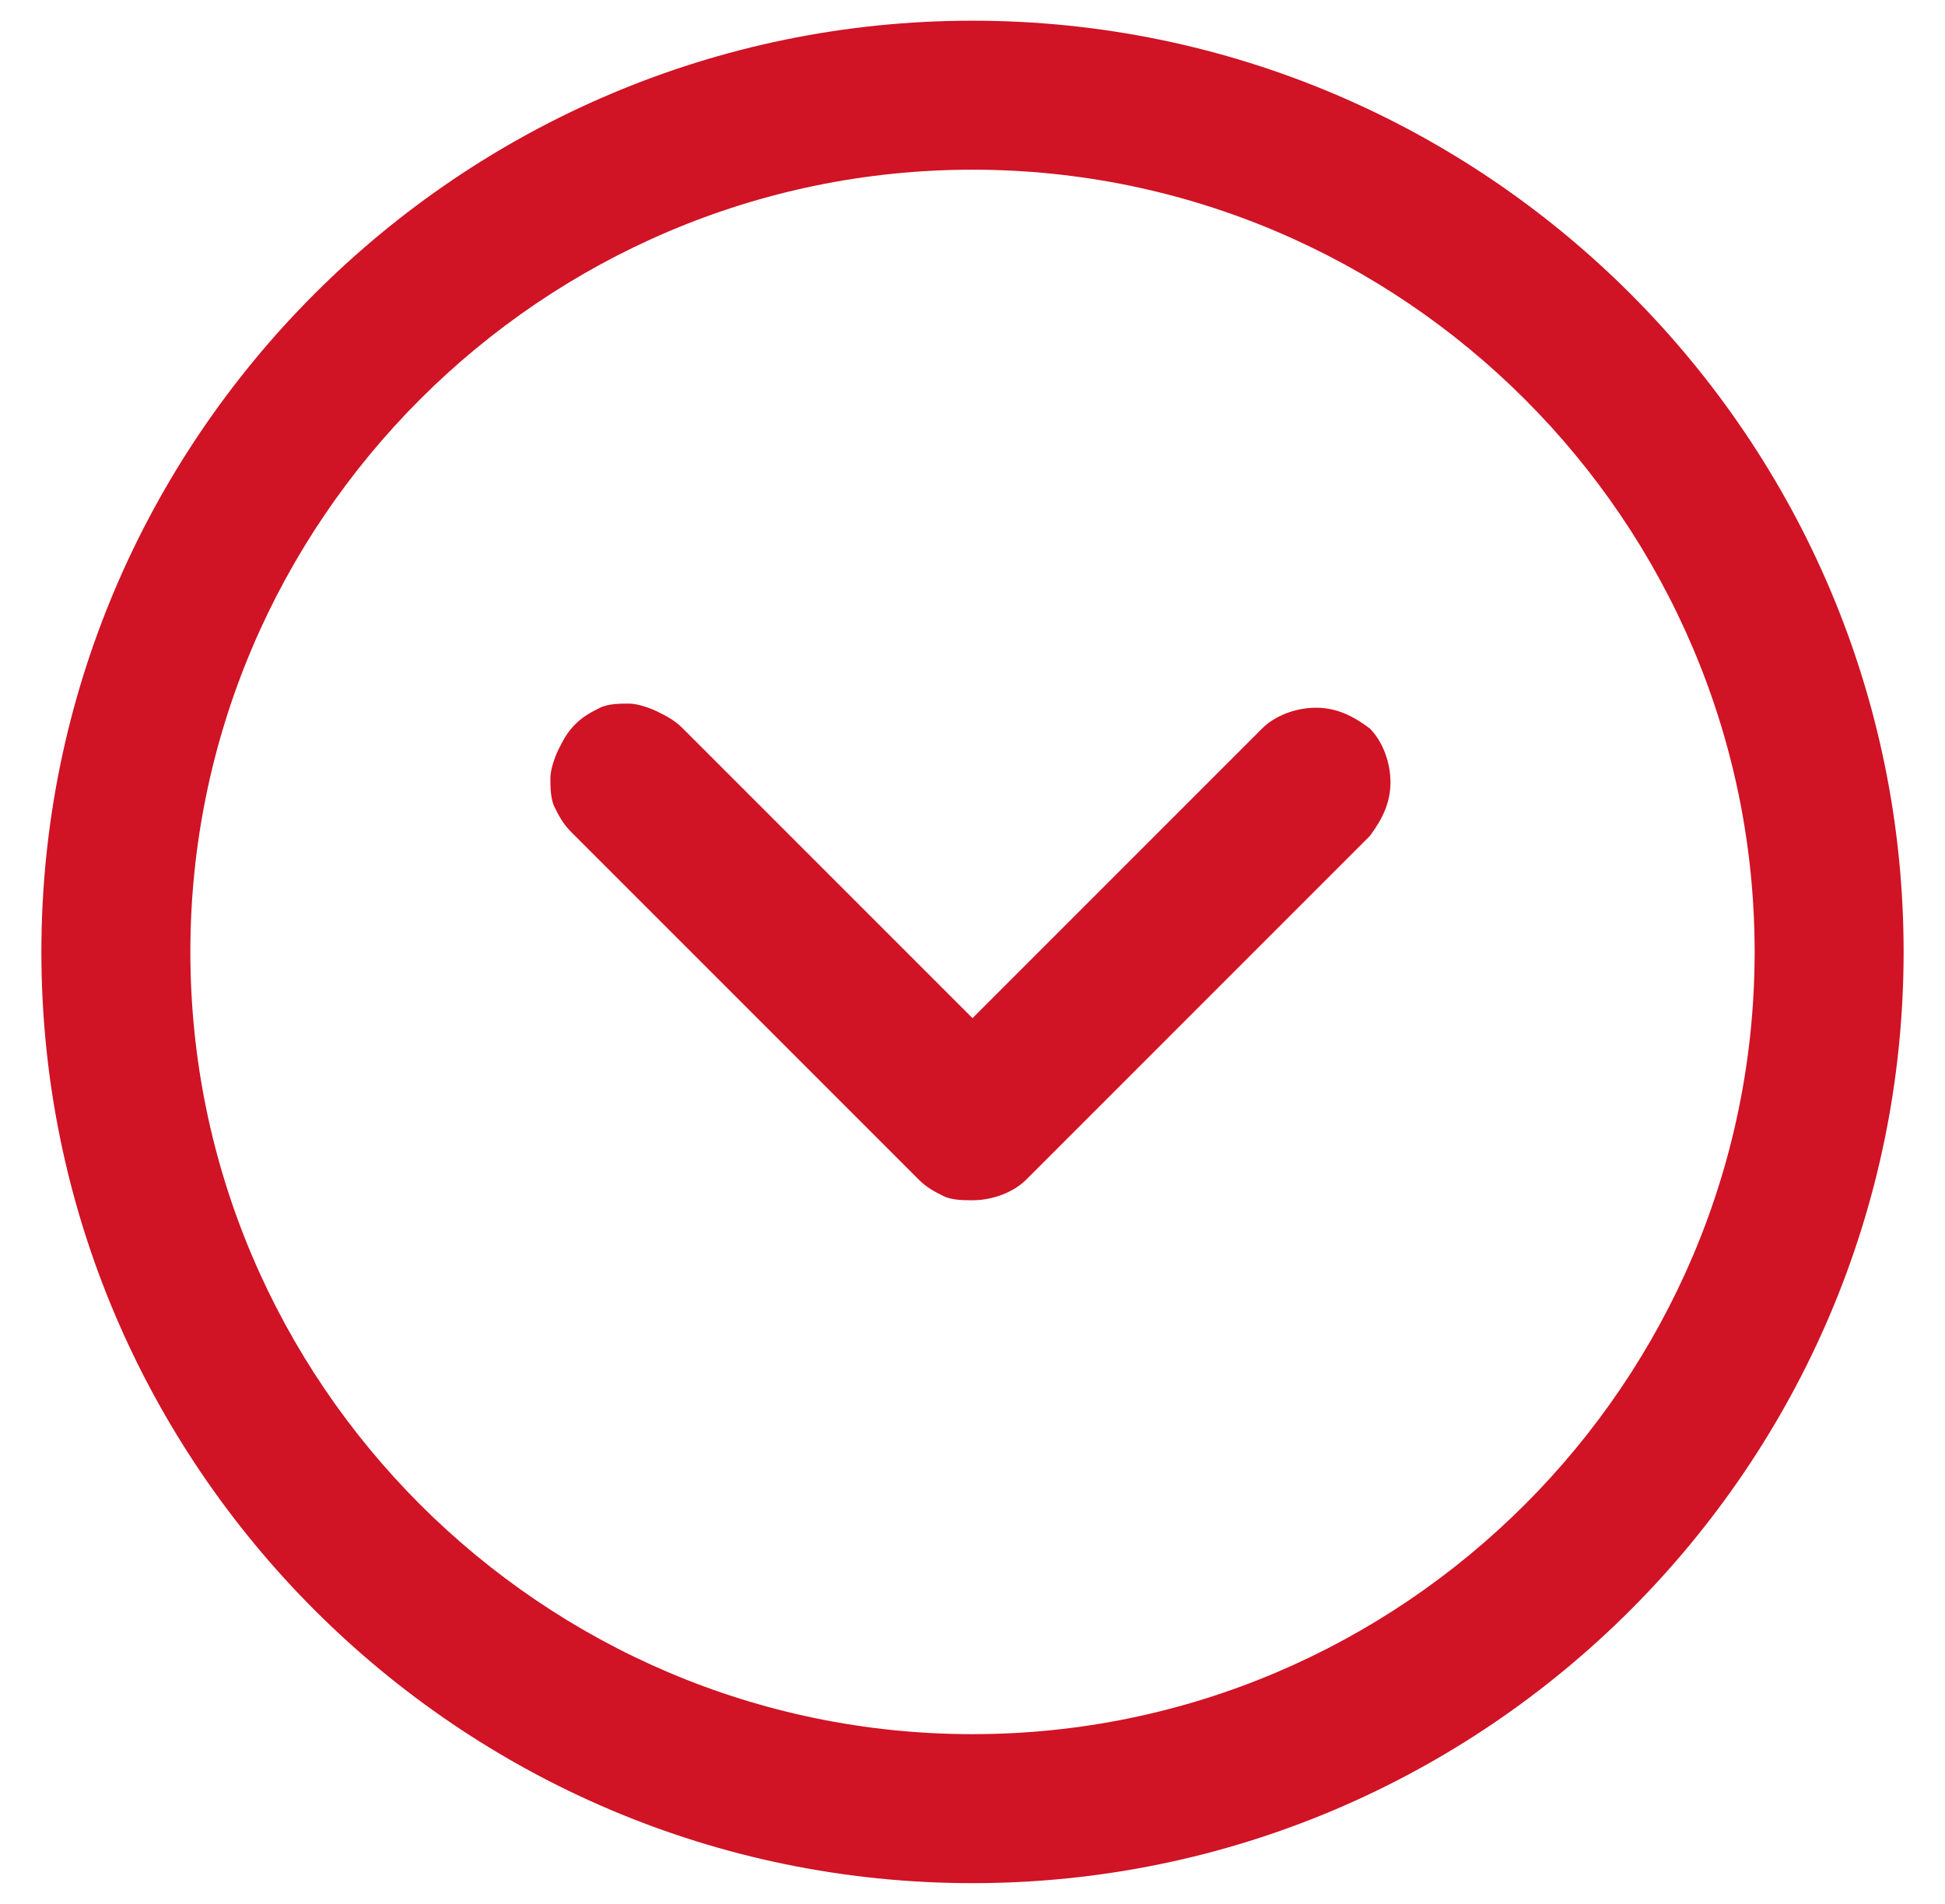
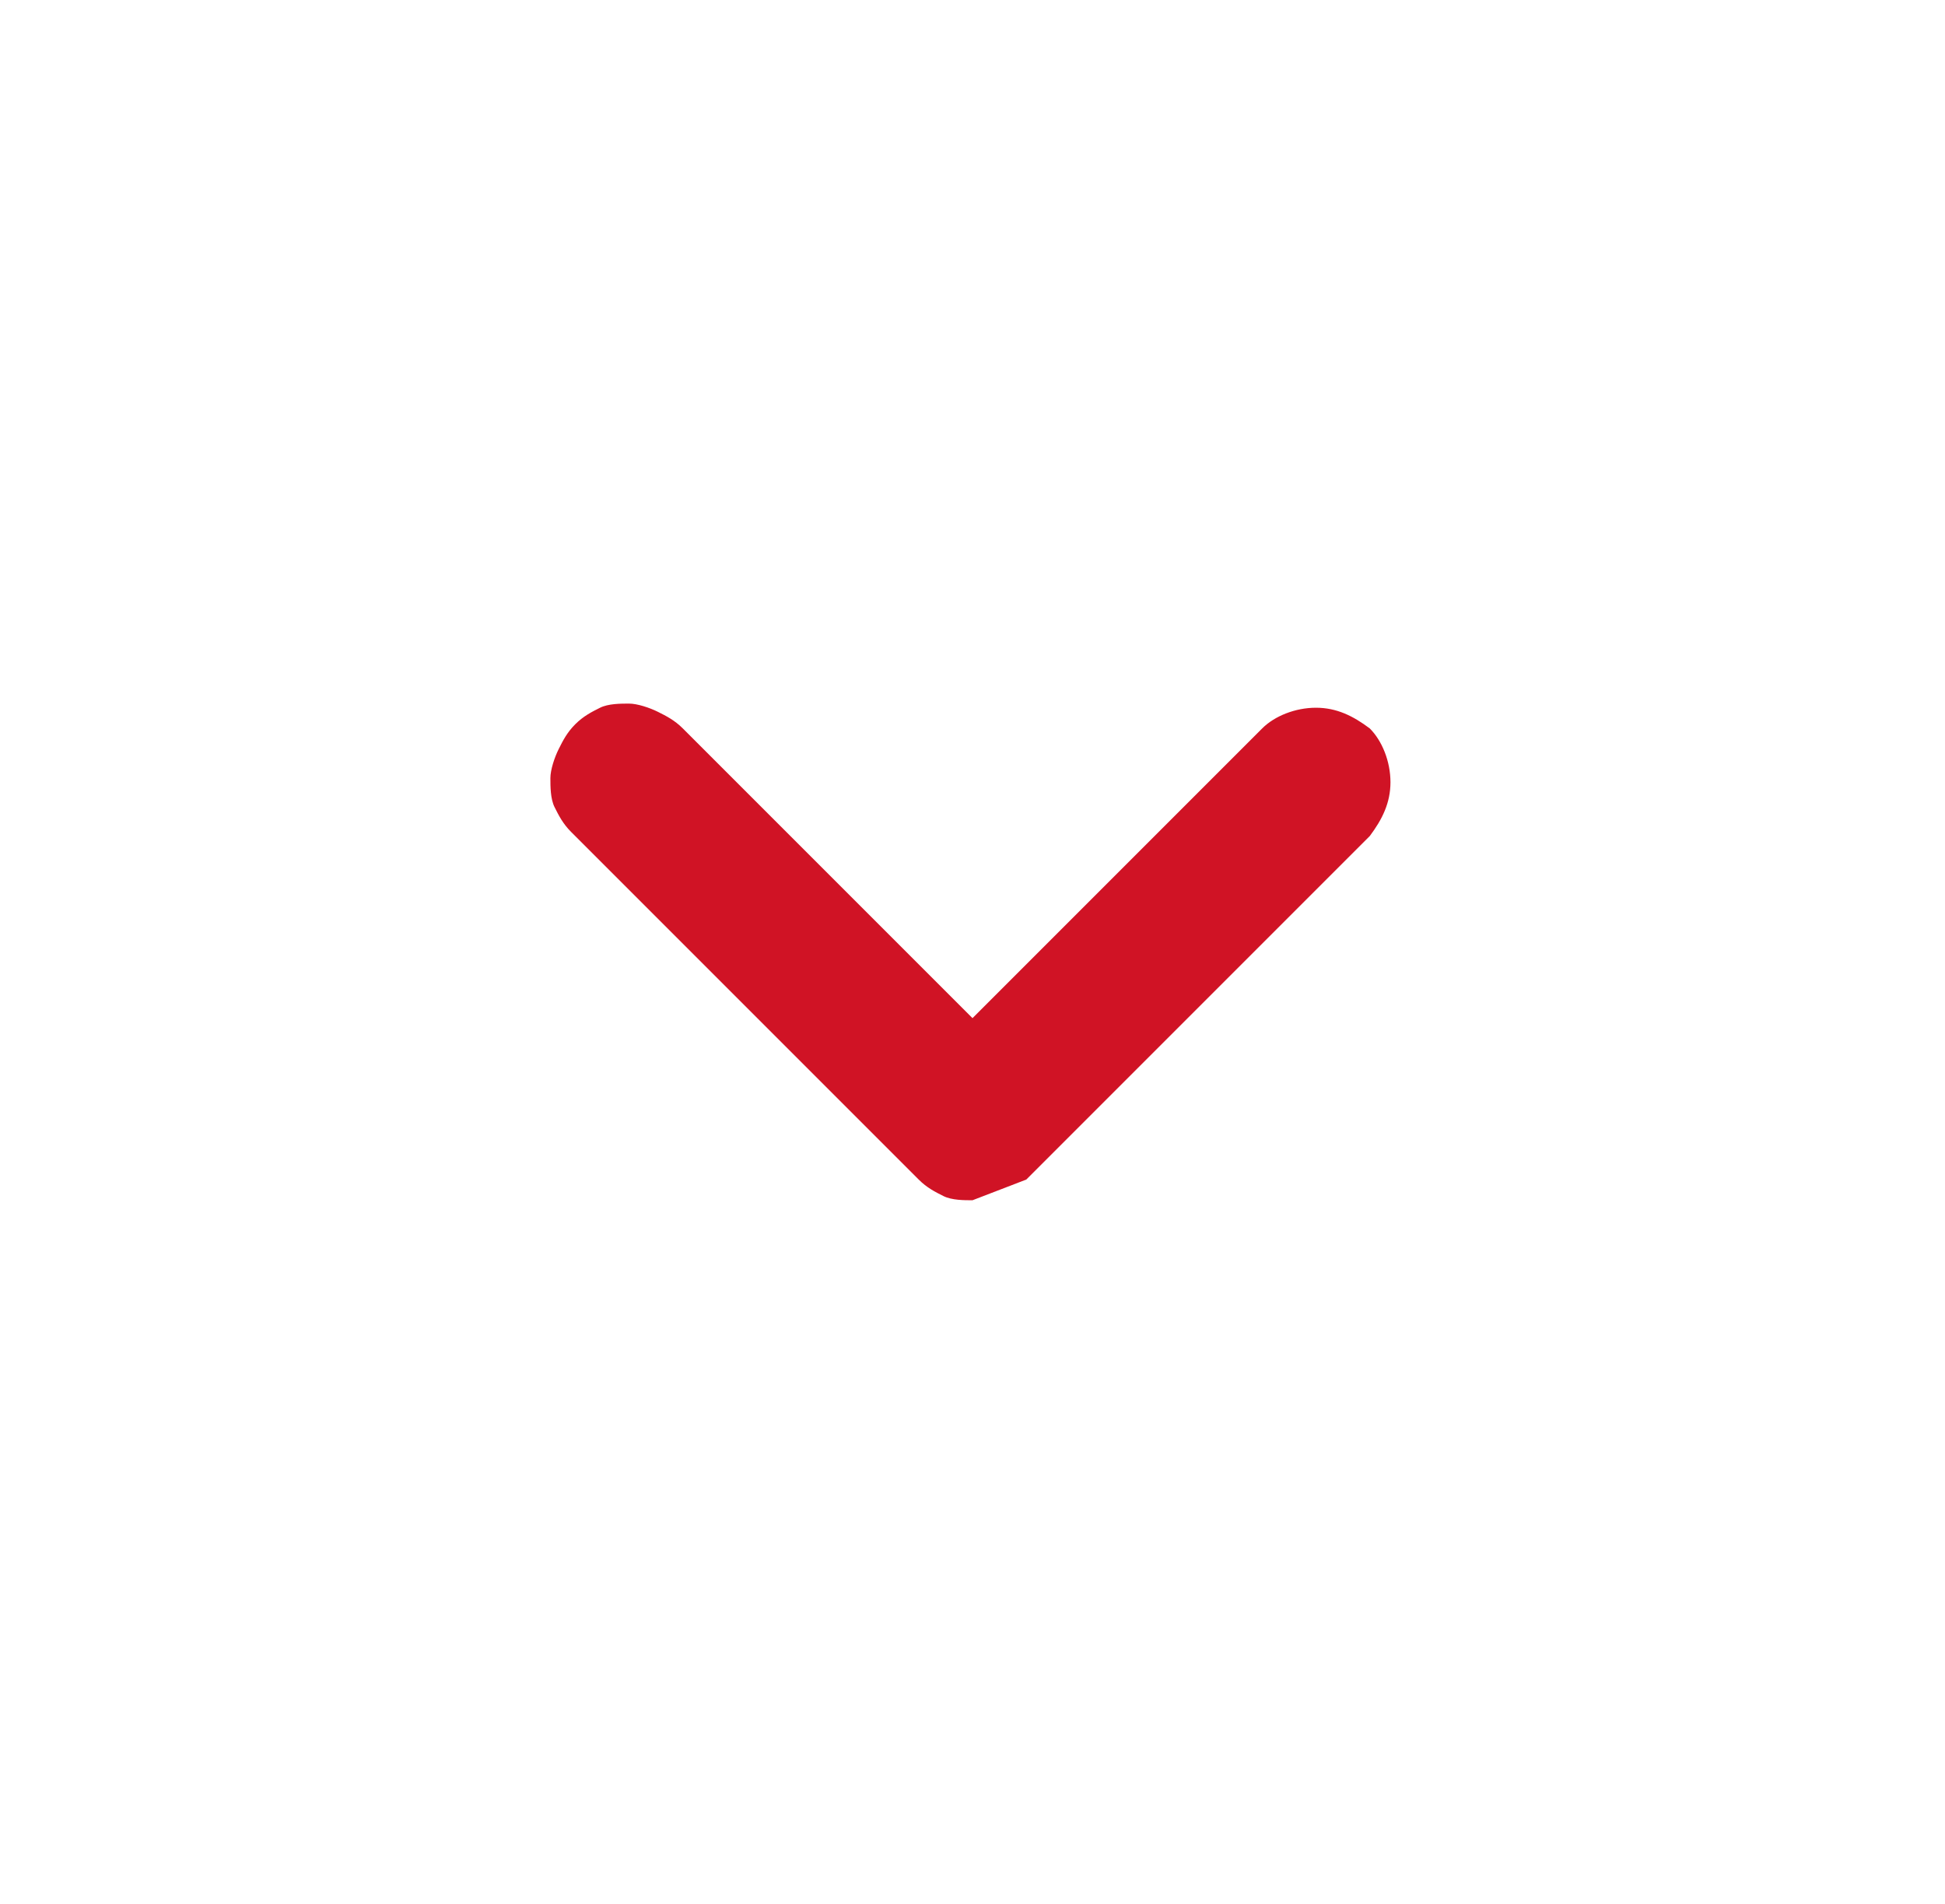
<svg xmlns="http://www.w3.org/2000/svg" version="1.1" id="Capa_1" x="0px" y="0px" viewBox="0 0 47 46" style="enable-background:new 0 0 47 46;" xml:space="preserve">
  <style type="text/css">
	.st0{fill:#D01325;}
</style>
-   <path class="st0" d="M1,23C1,10.6,11.1,0.5,23.5,0.5C35.9,0.5,46,10.6,46,23S35.9,45.5,23.5,45.5C11.1,45.5,1,35.4,1,23z M42.4,23  c0-10.4-8.5-18.9-18.9-18.9C13.1,4.1,4.6,12.6,4.6,23c0,10.4,8.5,18.9,18.9,18.9S42.4,33.4,42.4,23z" />
-   <path class="st0" d="M23.5,29c-0.2,0-0.5,0-0.7-0.1c-0.2-0.1-0.4-0.2-0.6-0.4l-8.3-8.3l-0.1-0.1c-0.2-0.2-0.3-0.4-0.4-0.6  c-0.1-0.2-0.1-0.5-0.1-0.7c0-0.2,0.1-0.5,0.2-0.7c0.1-0.2,0.2-0.4,0.4-0.6c0.2-0.2,0.4-0.3,0.6-0.4c0.2-0.1,0.5-0.1,0.7-0.1  c0.2,0,0.5,0.1,0.7,0.2c0.2,0.1,0.4,0.2,0.6,0.4l7,7l7-7c0.3-0.3,0.8-0.5,1.3-0.5c0.5,0,0.9,0.2,1.3,0.5c0.3,0.3,0.5,0.8,0.5,1.3  c0,0.5-0.2,0.9-0.5,1.3l-8.3,8.3C24.5,28.8,24,29,23.5,29L23.5,29L23.5,29z" />
+   <path class="st0" d="M23.5,29c-0.2,0-0.5,0-0.7-0.1c-0.2-0.1-0.4-0.2-0.6-0.4l-8.3-8.3l-0.1-0.1c-0.2-0.2-0.3-0.4-0.4-0.6  c-0.1-0.2-0.1-0.5-0.1-0.7c0-0.2,0.1-0.5,0.2-0.7c0.1-0.2,0.2-0.4,0.4-0.6c0.2-0.2,0.4-0.3,0.6-0.4c0.2-0.1,0.5-0.1,0.7-0.1  c0.2,0,0.5,0.1,0.7,0.2c0.2,0.1,0.4,0.2,0.6,0.4l7,7l7-7c0.3-0.3,0.8-0.5,1.3-0.5c0.5,0,0.9,0.2,1.3,0.5c0.3,0.3,0.5,0.8,0.5,1.3  c0,0.5-0.2,0.9-0.5,1.3l-8.3,8.3L23.5,29L23.5,29z" />
</svg>